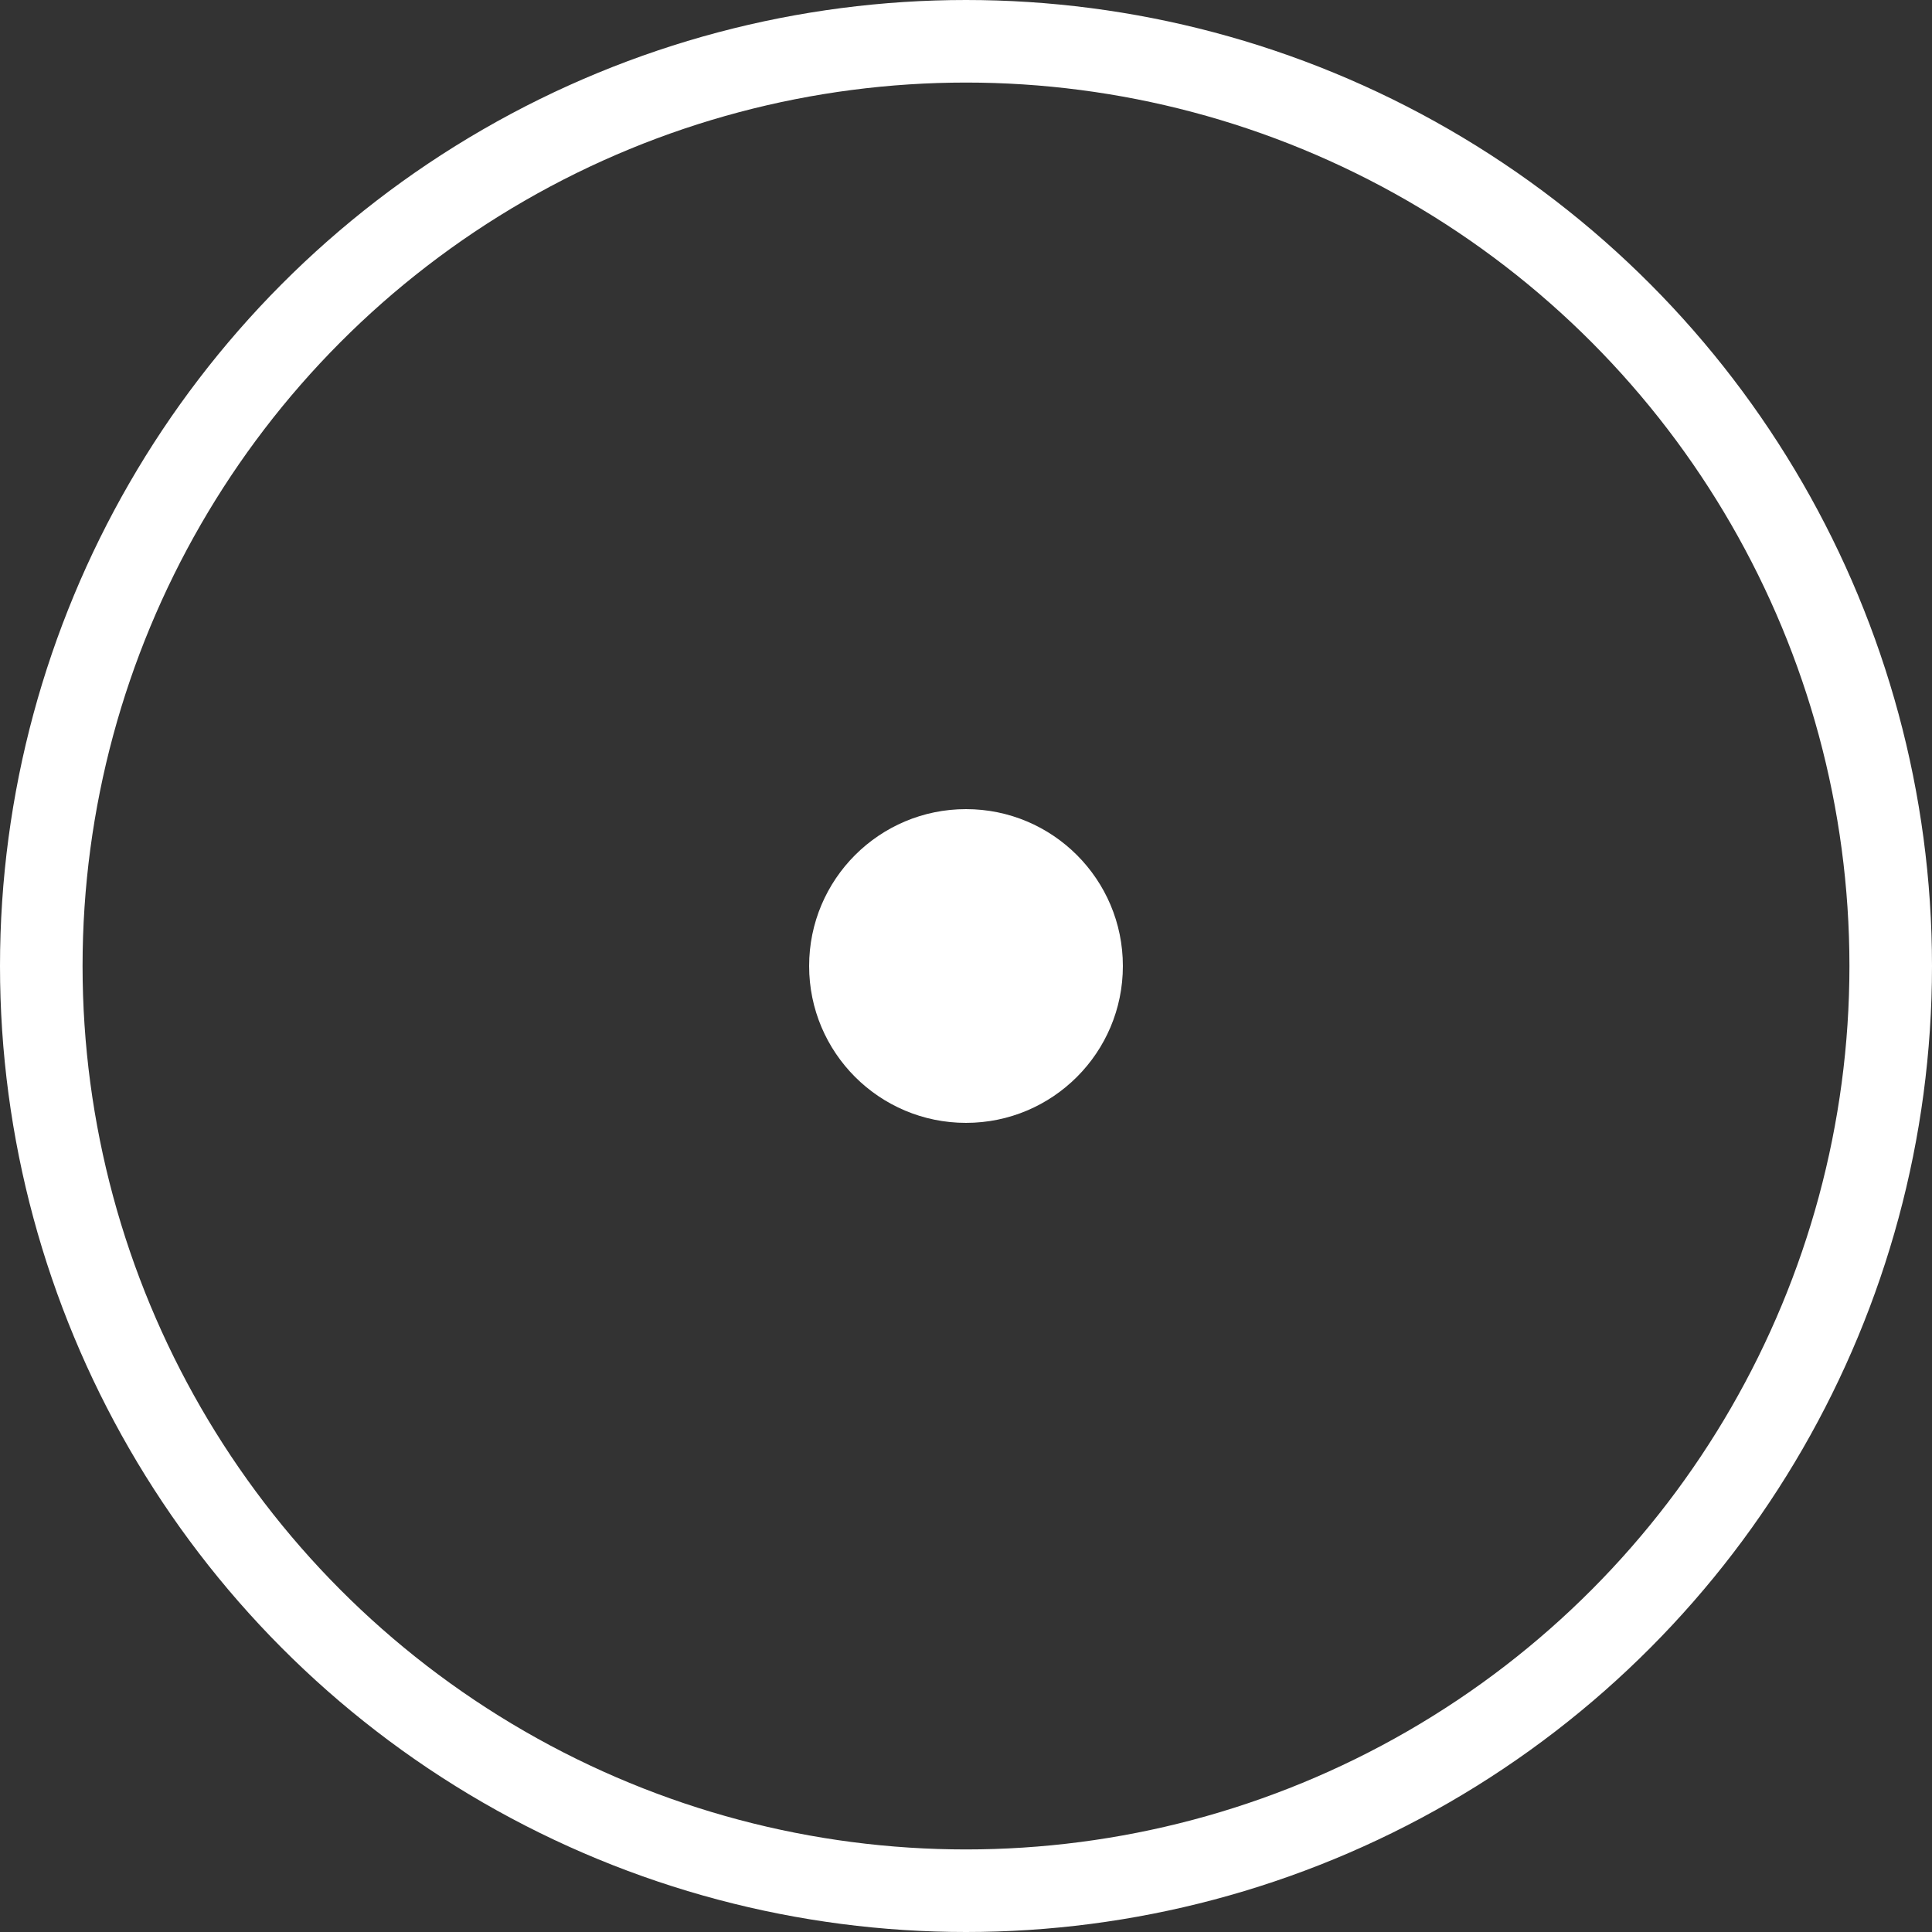
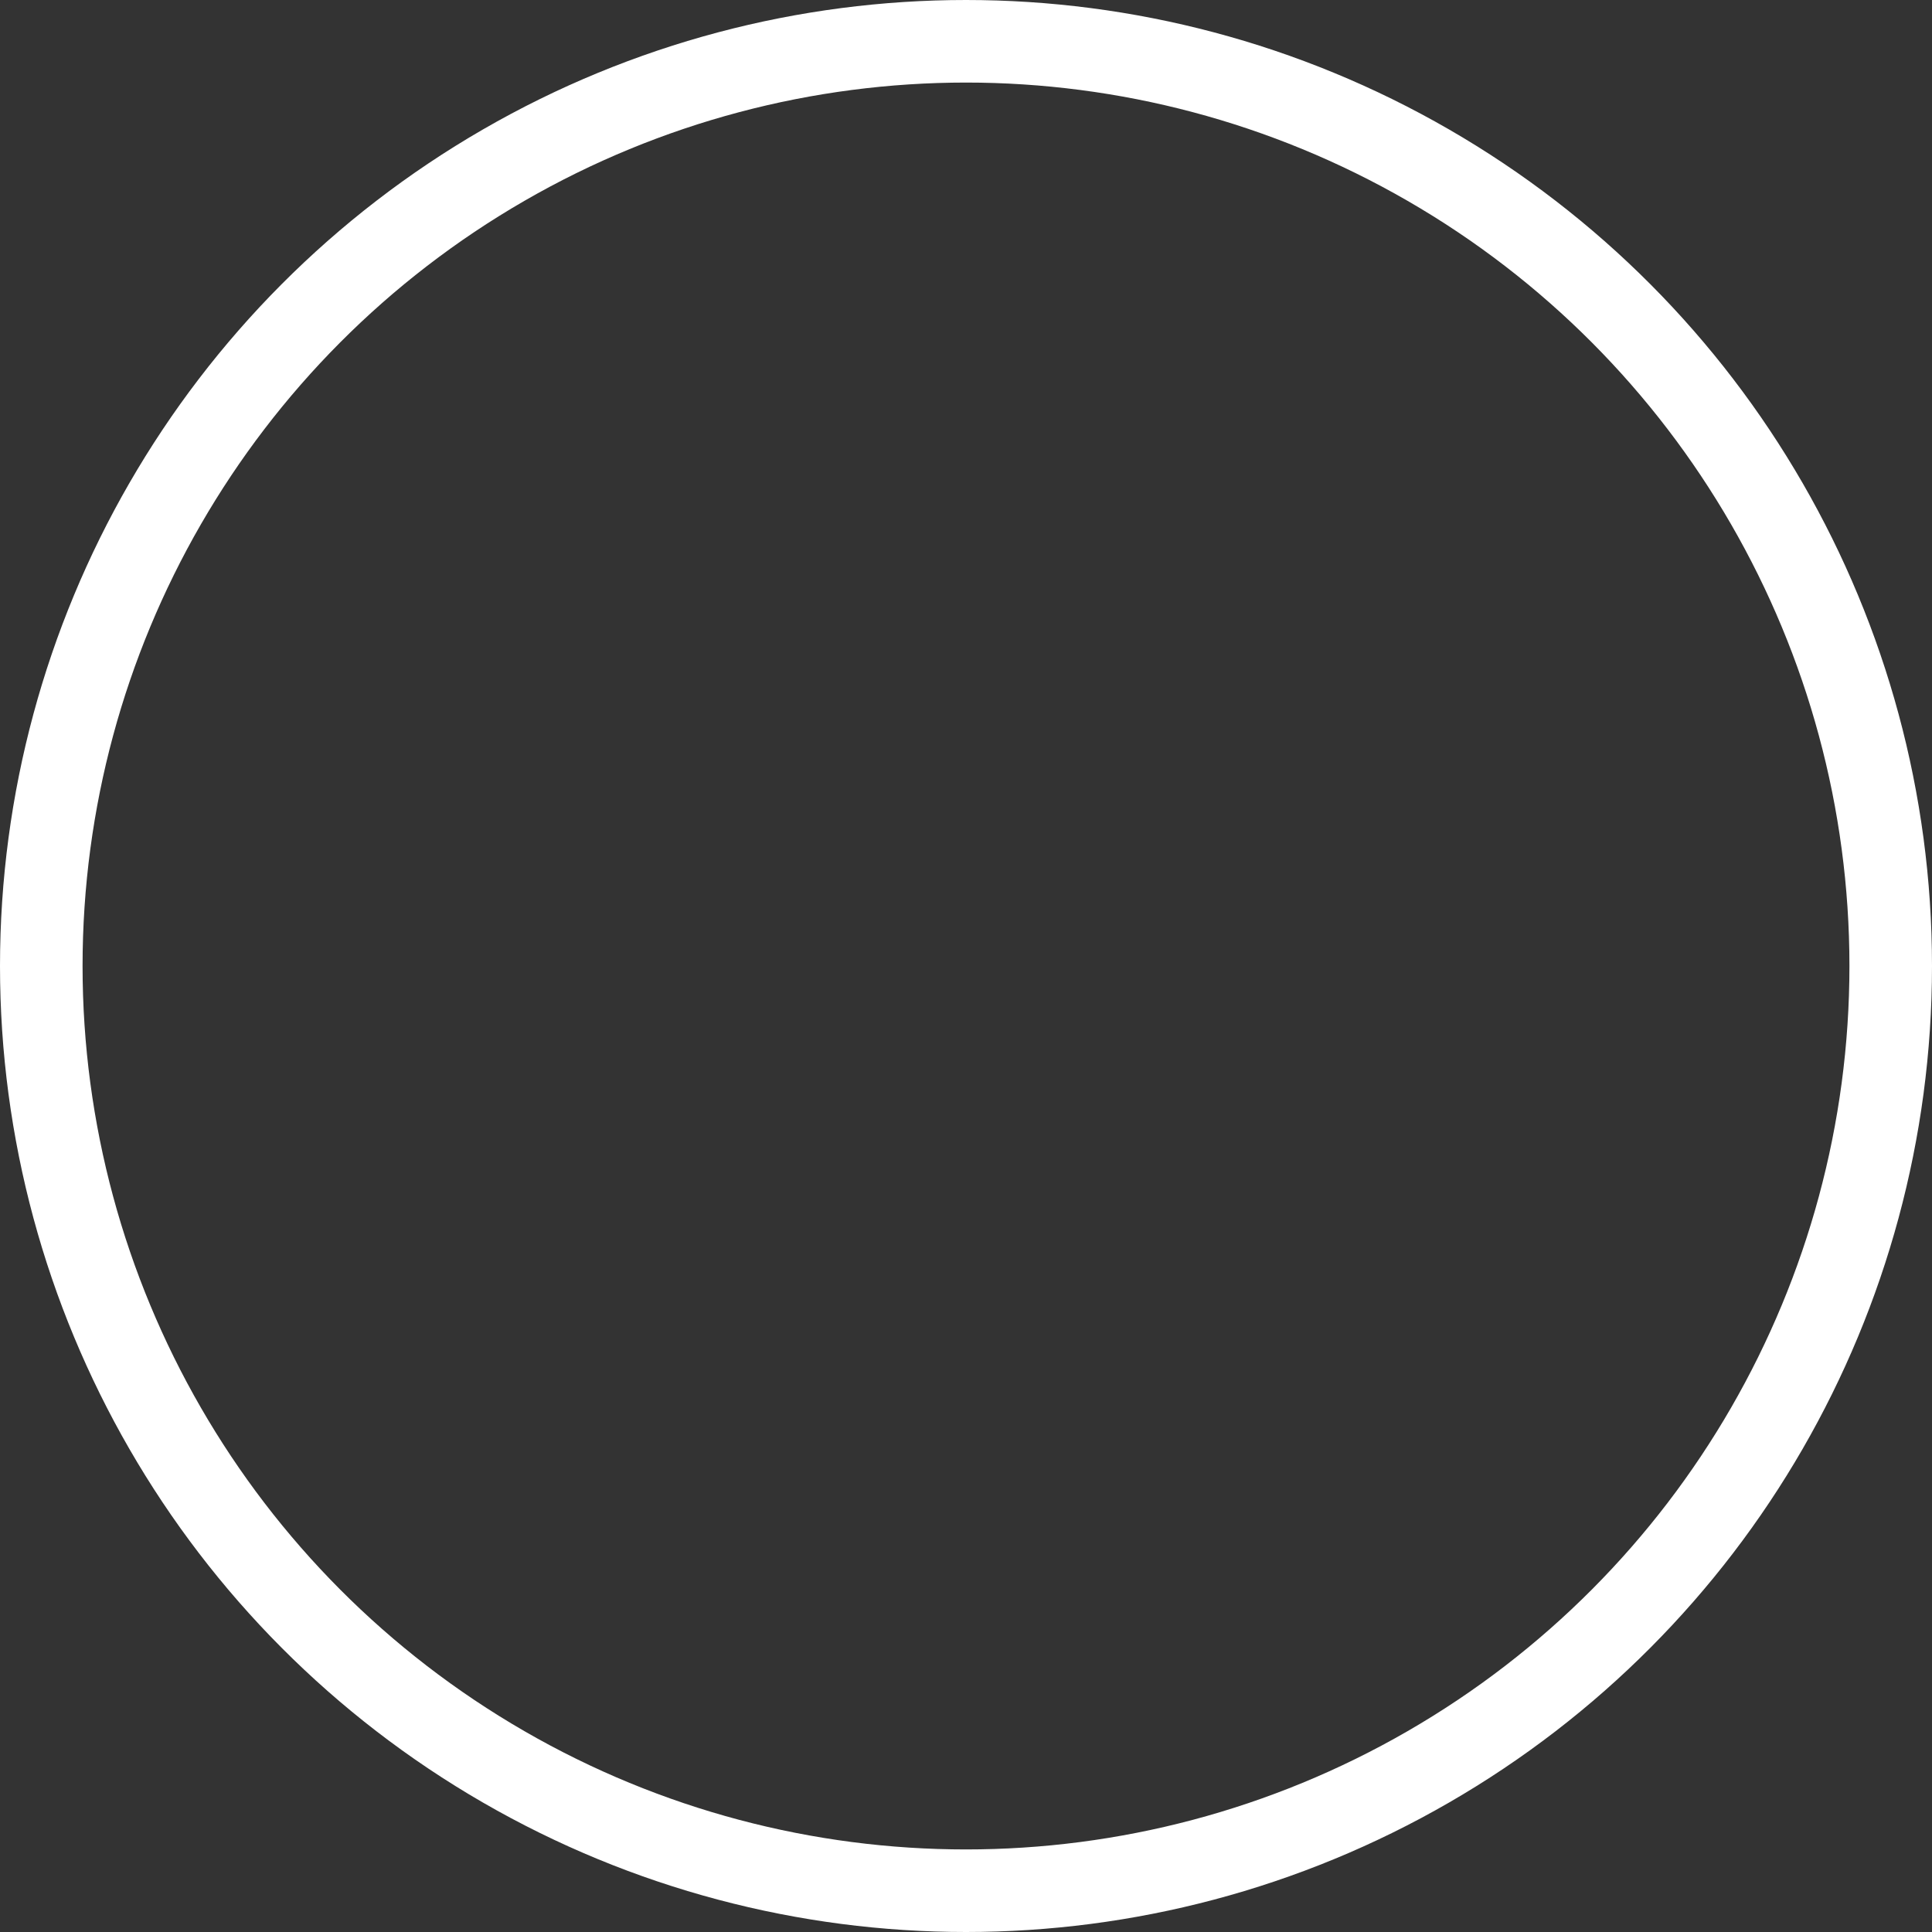
<svg xmlns="http://www.w3.org/2000/svg" width="117" height="117" viewBox="0 0 117 117" fill="none">
  <rect x="0" y="0" width="117" height="117" fill="#333333" stroke="none" />
  <circle cx="58.5" cy="58.5" r="56" stroke="white" stroke-width="5" />
-   <circle cx="58.5" cy="58.5" r="9.5" fill="white" />
</svg>